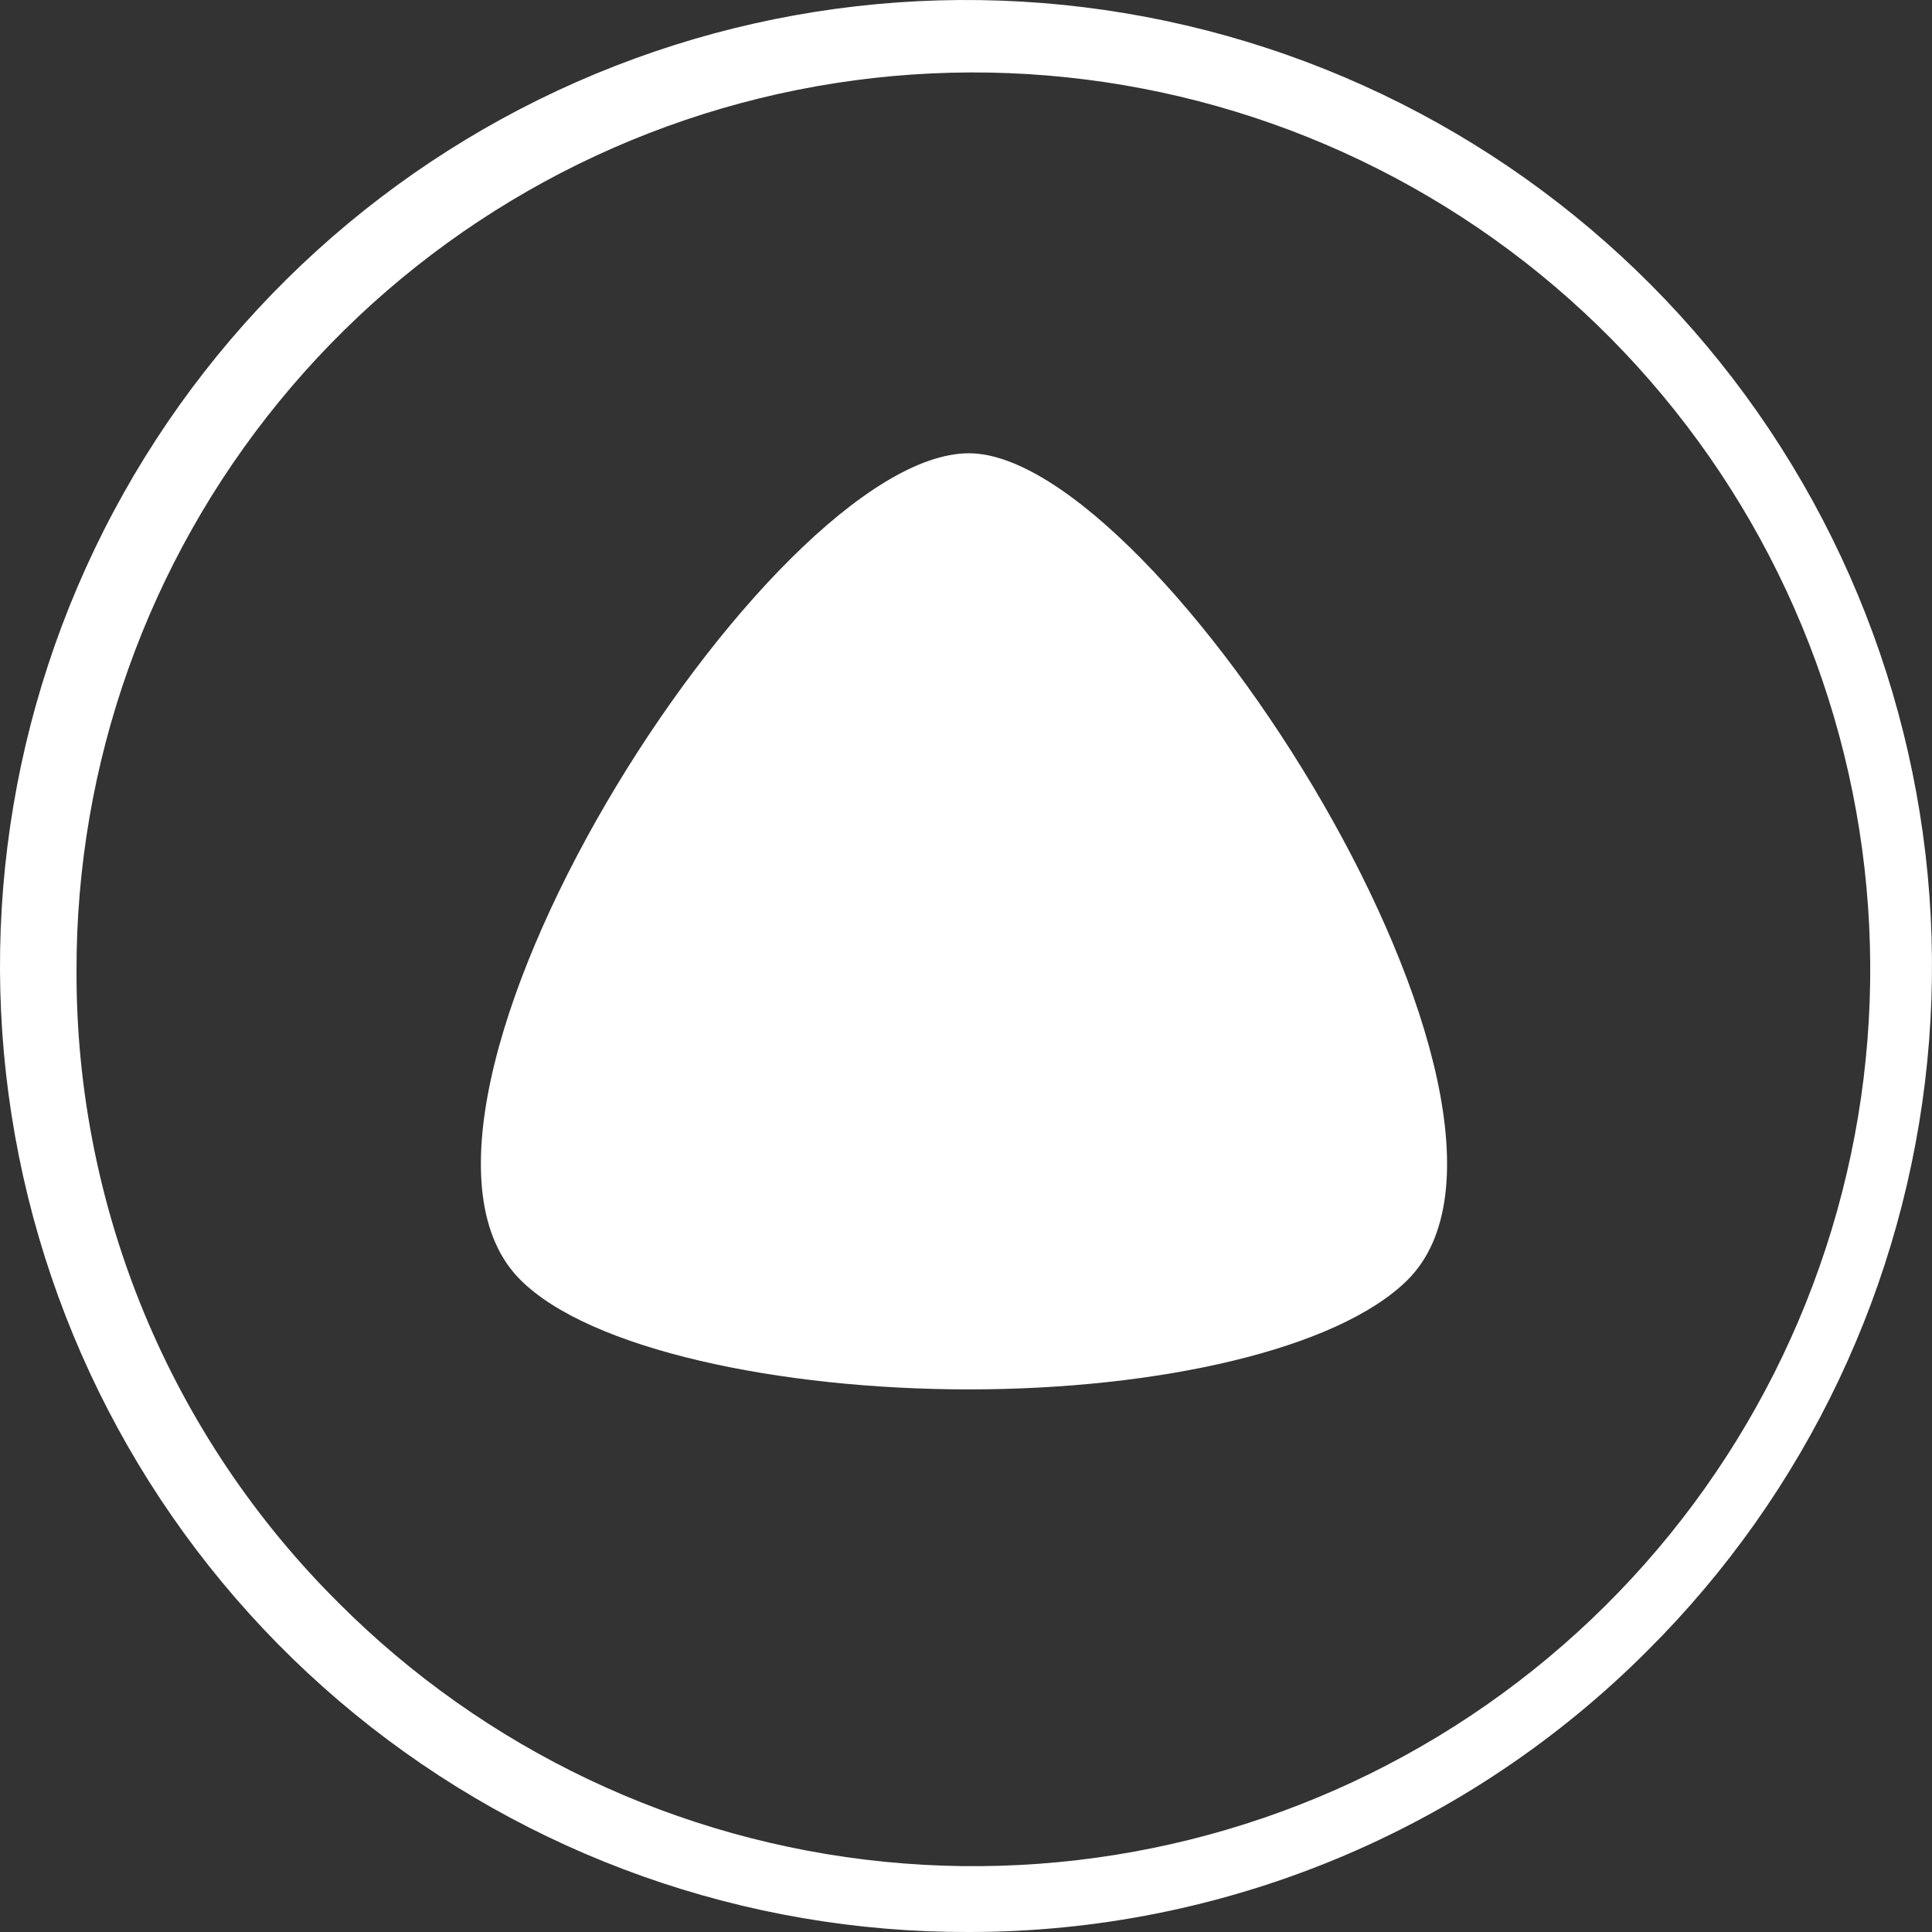
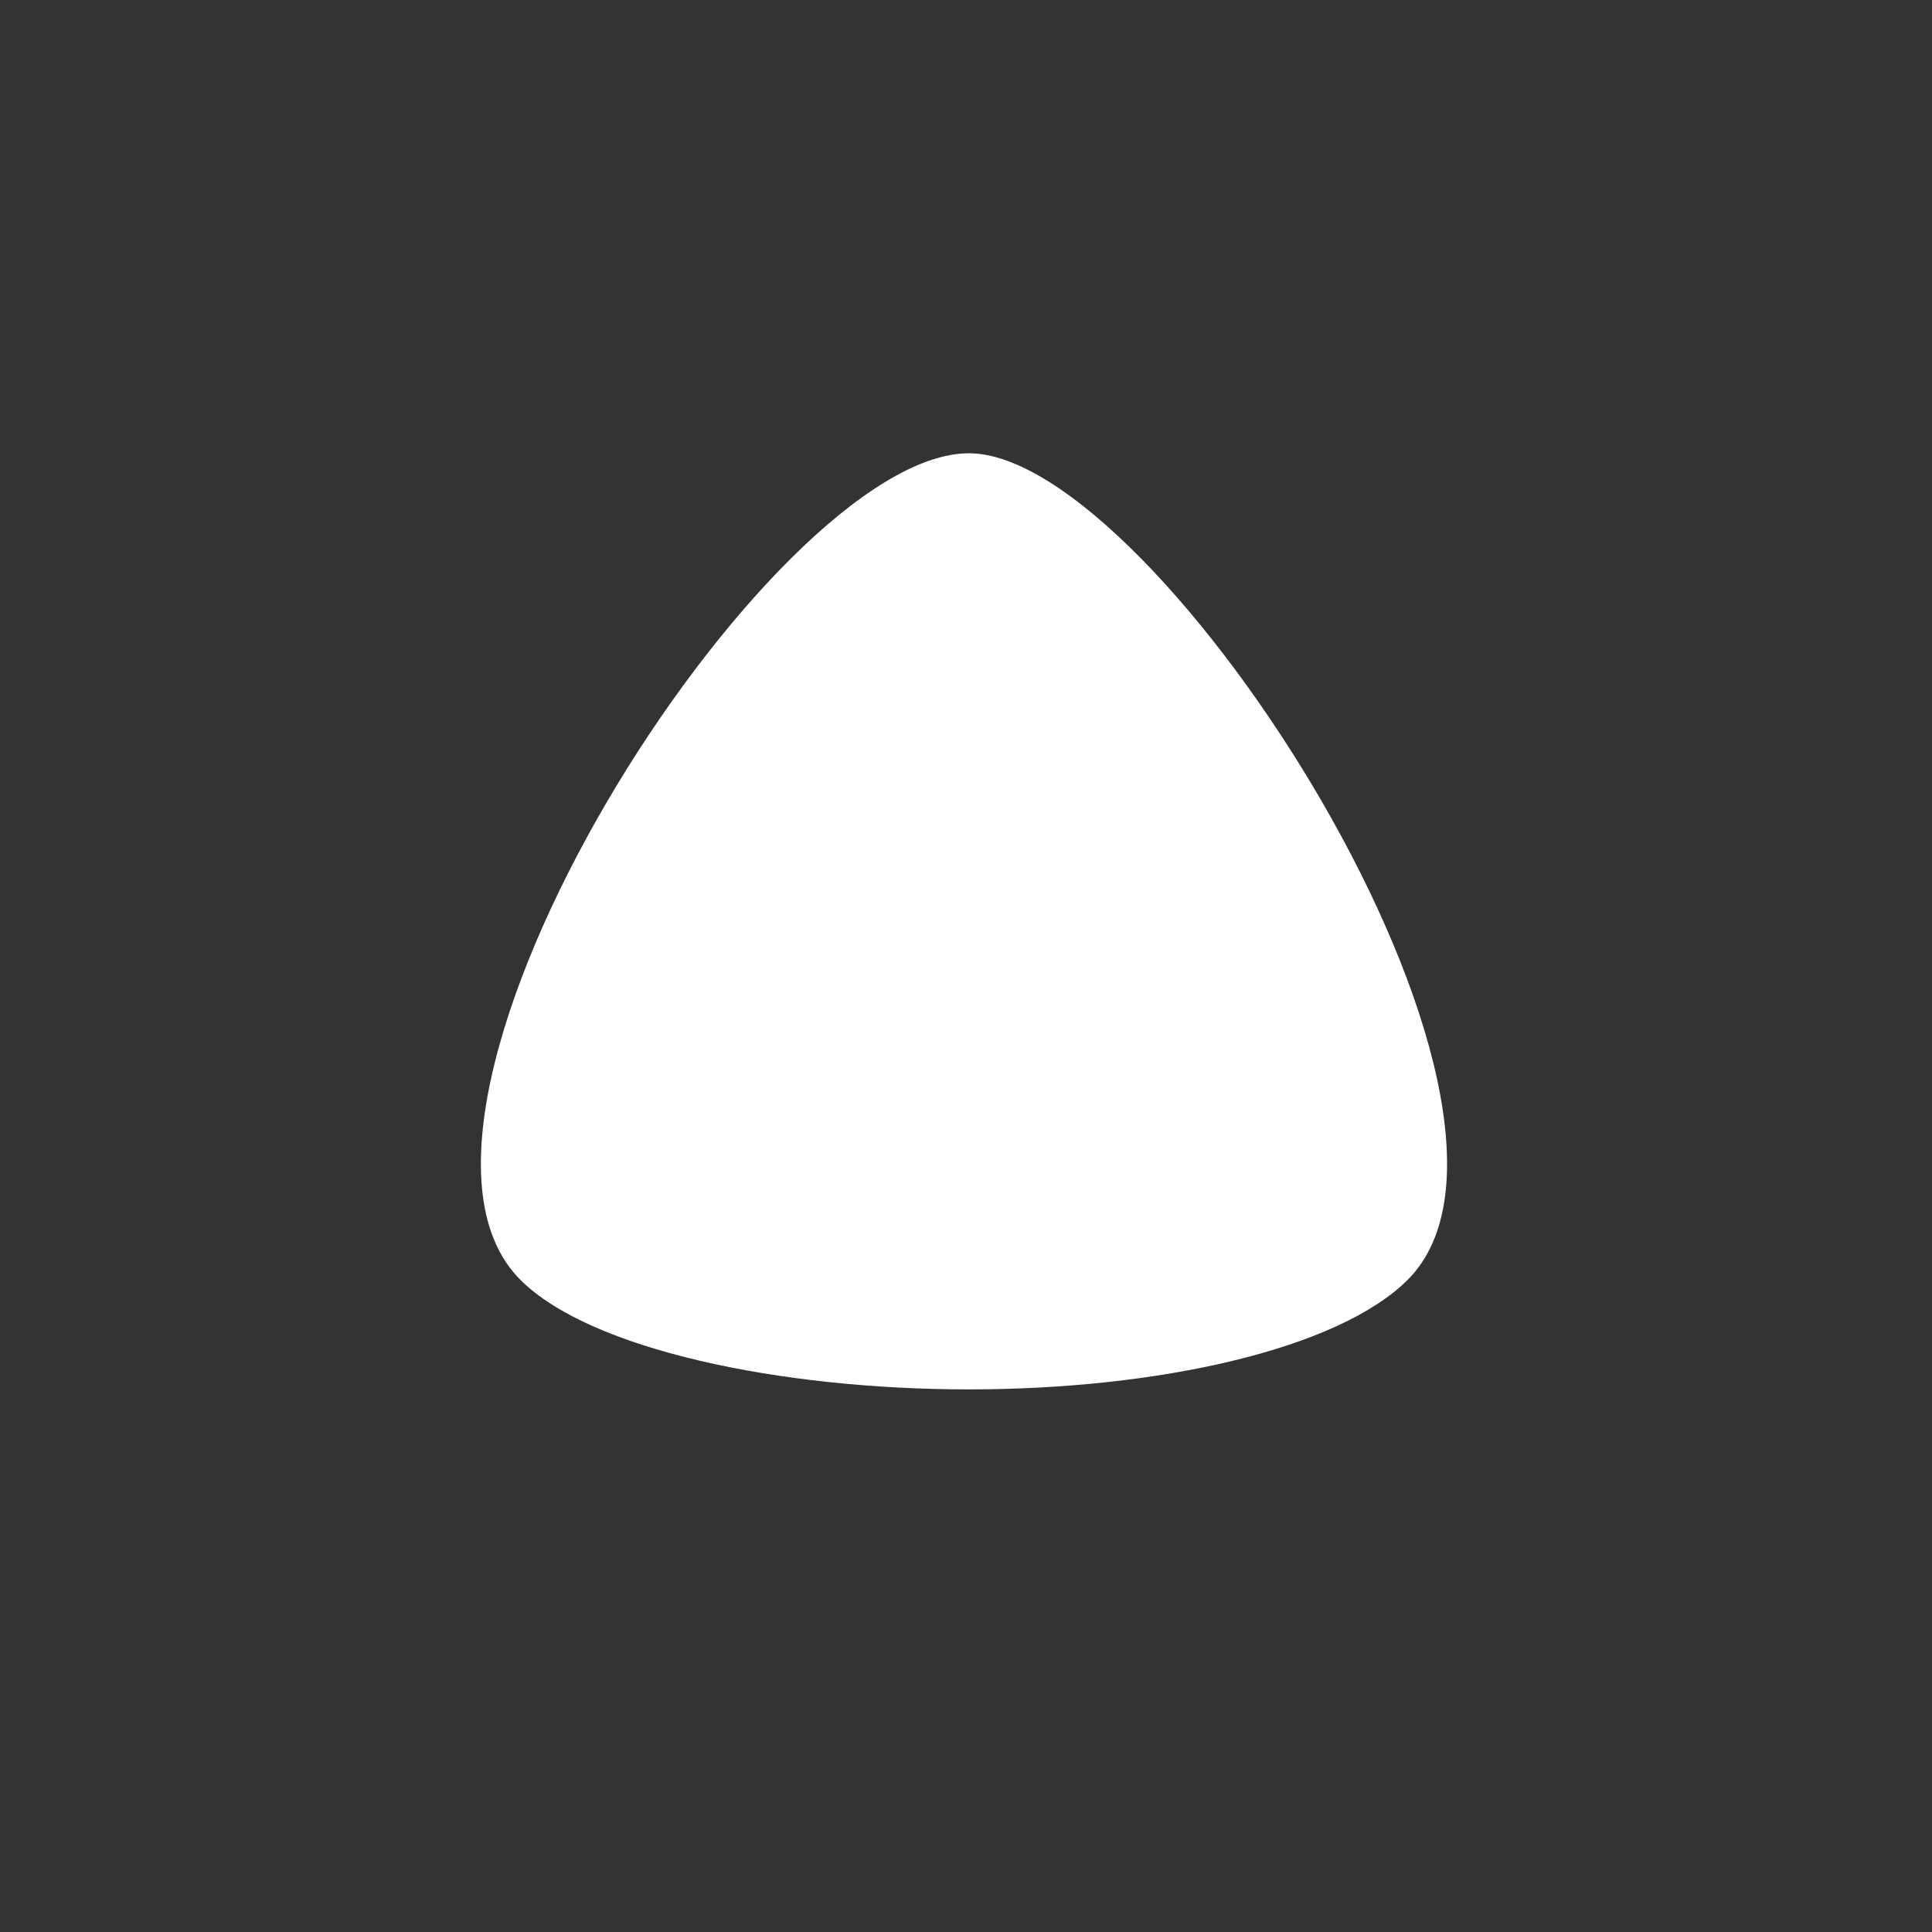
<svg xmlns="http://www.w3.org/2000/svg" width="88" height="88" viewBox="0 0 88 88" fill="none">
  <rect x="0" y="0" width="88" height="88" fill="#333333" stroke="none" />
  <g id="8">
    <path id="Vector" fill-rule="evenodd" clip-rule="evenodd" d="M23.706 58.298C26.872 61.464 35.502 63.285 44.132 63.285C52.761 63.285 60.932 61.464 64.115 58.298C71.825 50.587 52.761 20.646 44.132 20.646C35.042 20.646 15.979 50.587 23.706 58.298Z" fill="white" />
-     <path id="Vector_2" d="M15.4 72.987C22.076 79.686 30.87 83.862 40.281 84.8C49.692 85.739 59.138 83.383 67.006 78.135C74.874 72.886 80.677 65.071 83.425 56.021C86.173 46.971 85.695 37.248 82.074 28.511C78.453 19.773 71.913 12.563 63.569 8.111C55.224 3.658 45.594 2.238 36.32 4.094C27.046 5.95 18.703 10.967 12.715 18.288C6.727 25.608 3.465 34.78 3.485 44.238C3.473 49.58 4.52 54.871 6.565 59.805C8.61 64.74 11.613 69.22 15.4 72.987ZM44.132 88C33.943 88.03 24.06 84.524 16.169 78.08C8.277 71.635 2.867 62.652 0.861 52.663C-1.145 42.673 0.378 32.298 5.17 23.306C9.962 14.315 17.725 7.265 27.136 3.36C36.546 -0.545 47.02 -1.063 56.77 1.894C66.52 4.851 74.942 11.1 80.598 19.574C86.254 28.049 88.793 38.223 87.783 48.362C86.773 58.5 82.276 67.974 75.059 75.166C71.003 79.236 66.183 82.465 60.876 84.667C55.568 86.869 49.878 88.002 44.132 88Z" fill="white" />
  </g>
</svg>